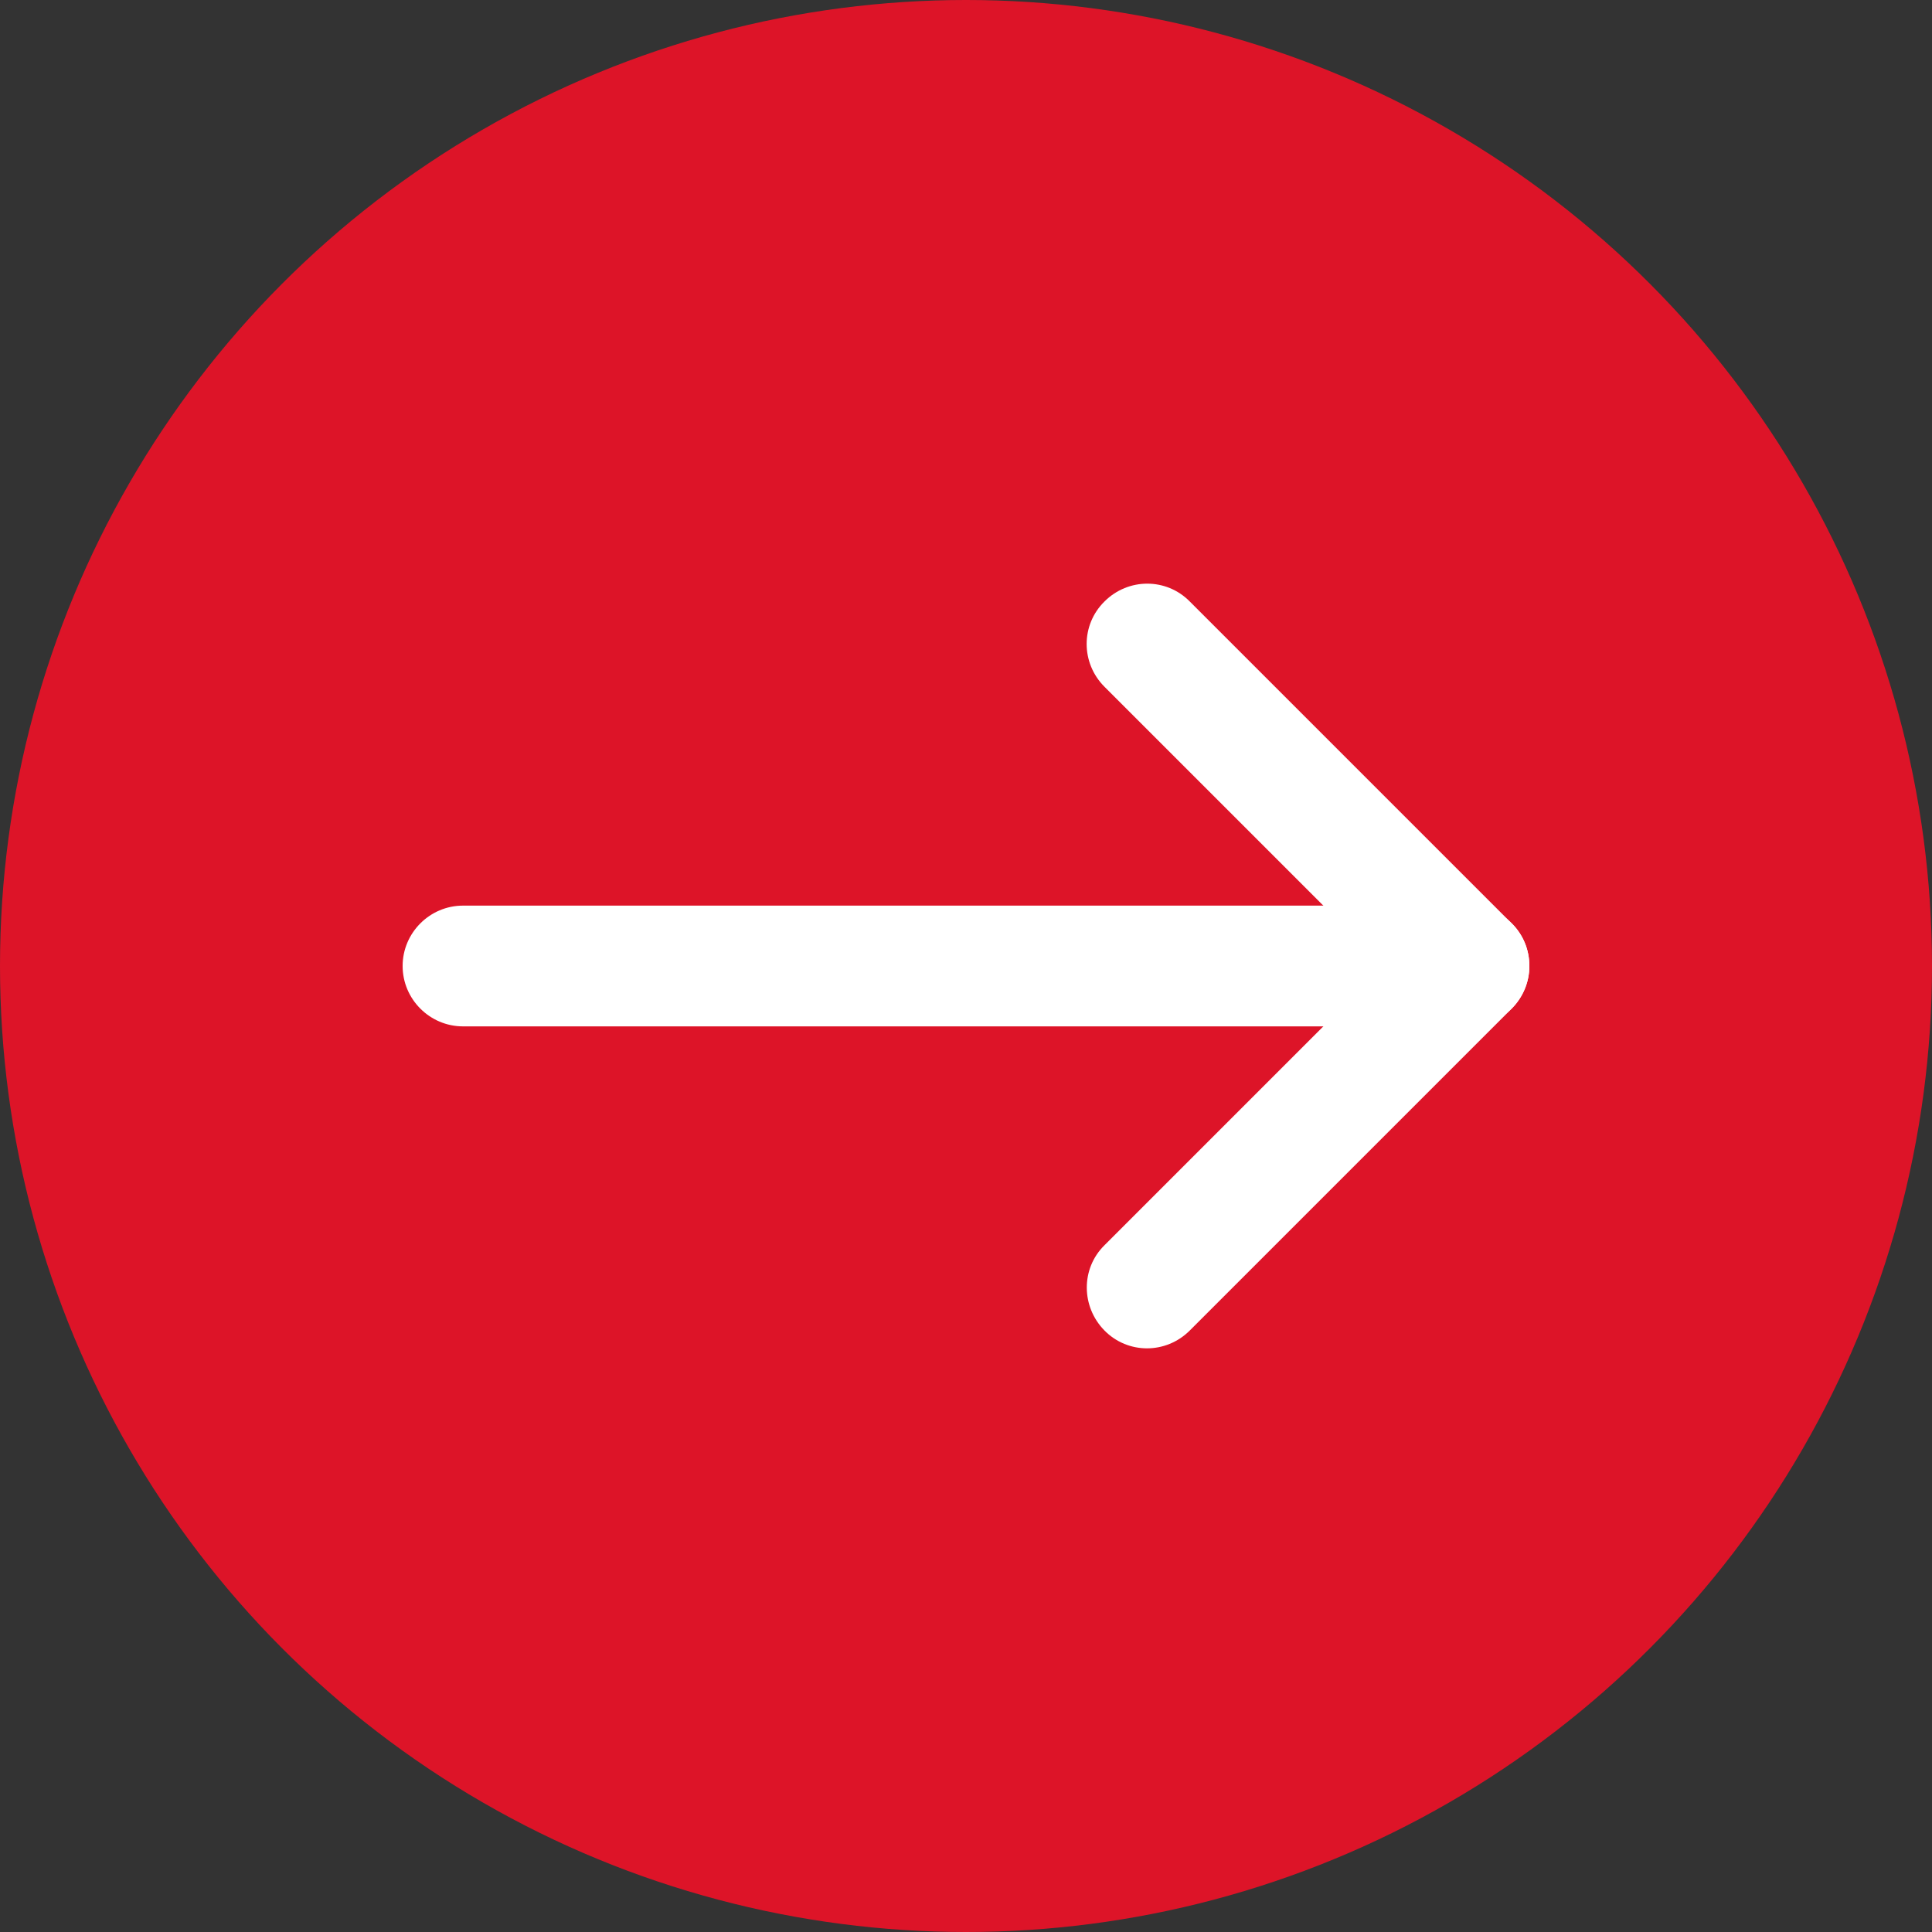
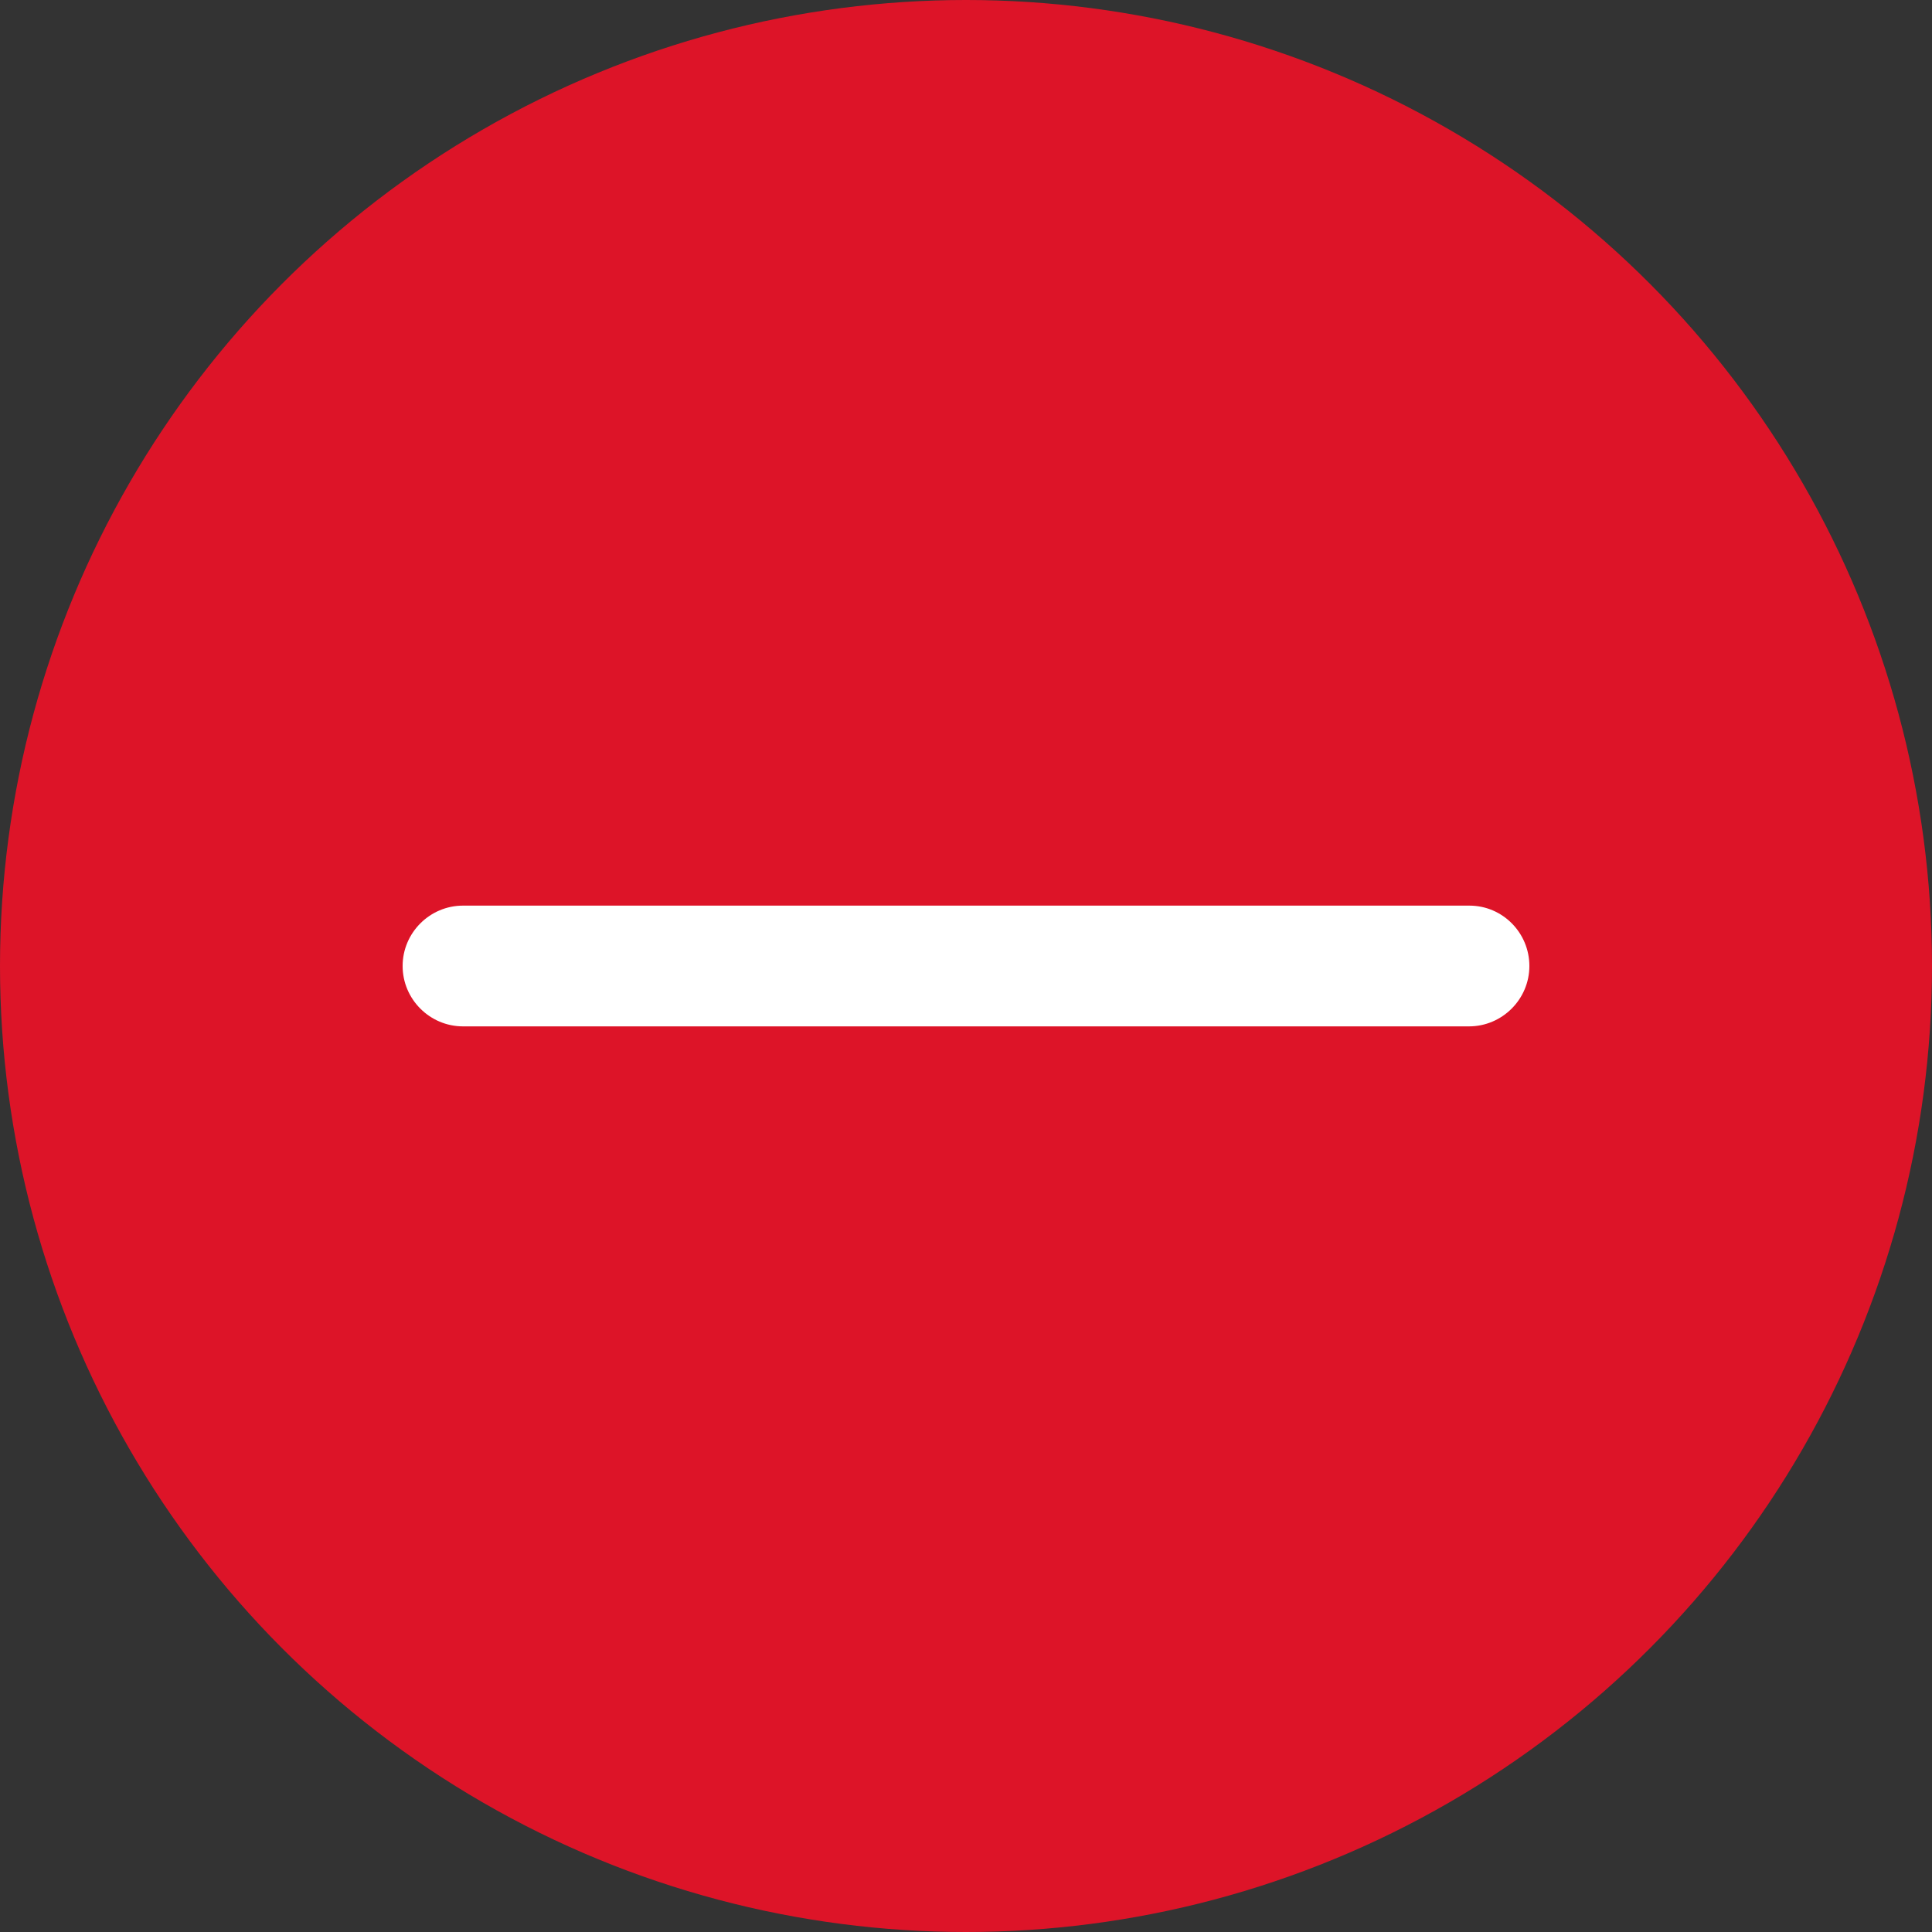
<svg xmlns="http://www.w3.org/2000/svg" version="1.1" id="Warstwa_1" x="0px" y="0px" viewBox="0 0 512 512" style="enable-background:new 0 0 512 512;" xml:space="preserve">
  <rect x="0" y="0" width="512" height="512" fill="#333333" stroke="none" />
  <style type="text/css">
	.st0{fill:#DD1428;}
	.st1{fill:#FFFFFF;}
</style>
  <circle class="st0" cx="256" cy="256" r="256" />
  <g>
    <path class="st1" d="M405.3,256c0,8.8-7.2,16-16,16H122.7c-8.8,0-16-7.2-16-16c0-8.8,7.2-16,16-16h266.7   C398.2,240,405.3,247.2,405.3,256z" />
-     <path class="st1" d="M405.3,256c0,4.1-1.6,8.2-4.7,11.3l-85.3,85.3c-6.3,6.3-16.4,6.3-22.6,0s-6.3-16.4,0-22.6l74-74l-74-74   c-6.3-6.3-6.3-16.4,0-22.6c6.3-6.3,16.4-6.3,22.6,0l85.3,85.3C403.8,247.8,405.3,251.9,405.3,256L405.3,256z" />
  </g>
</svg>